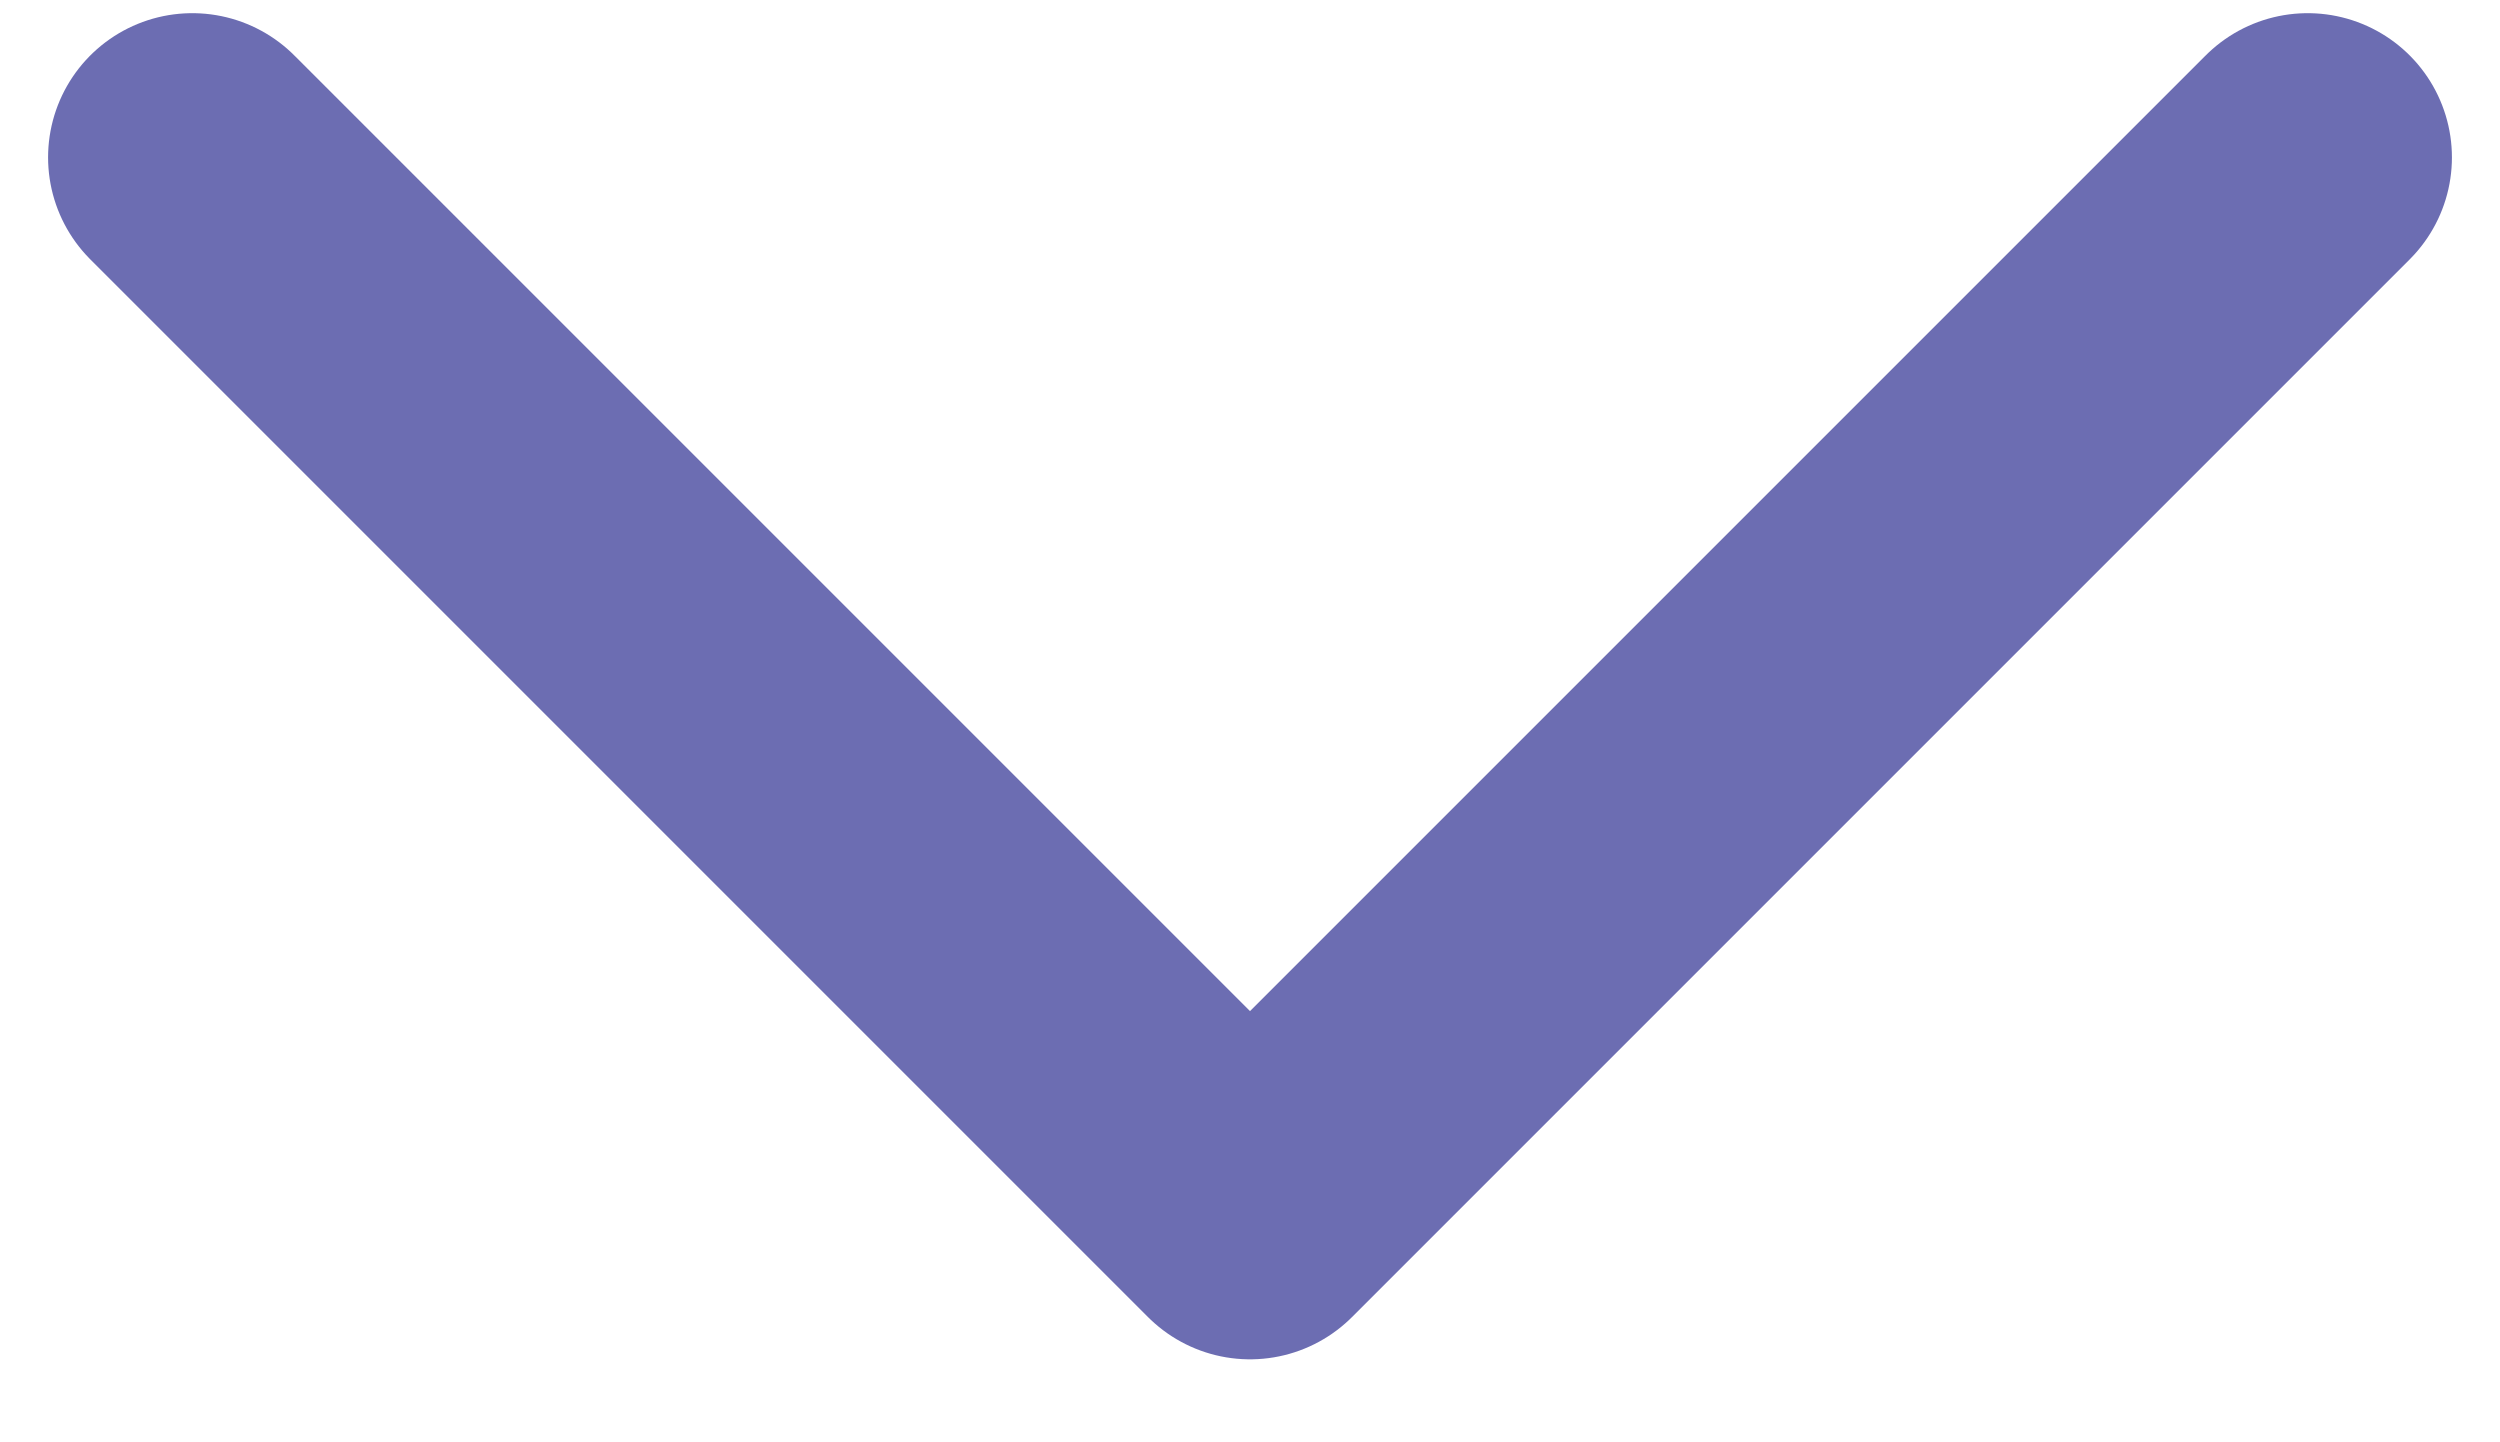
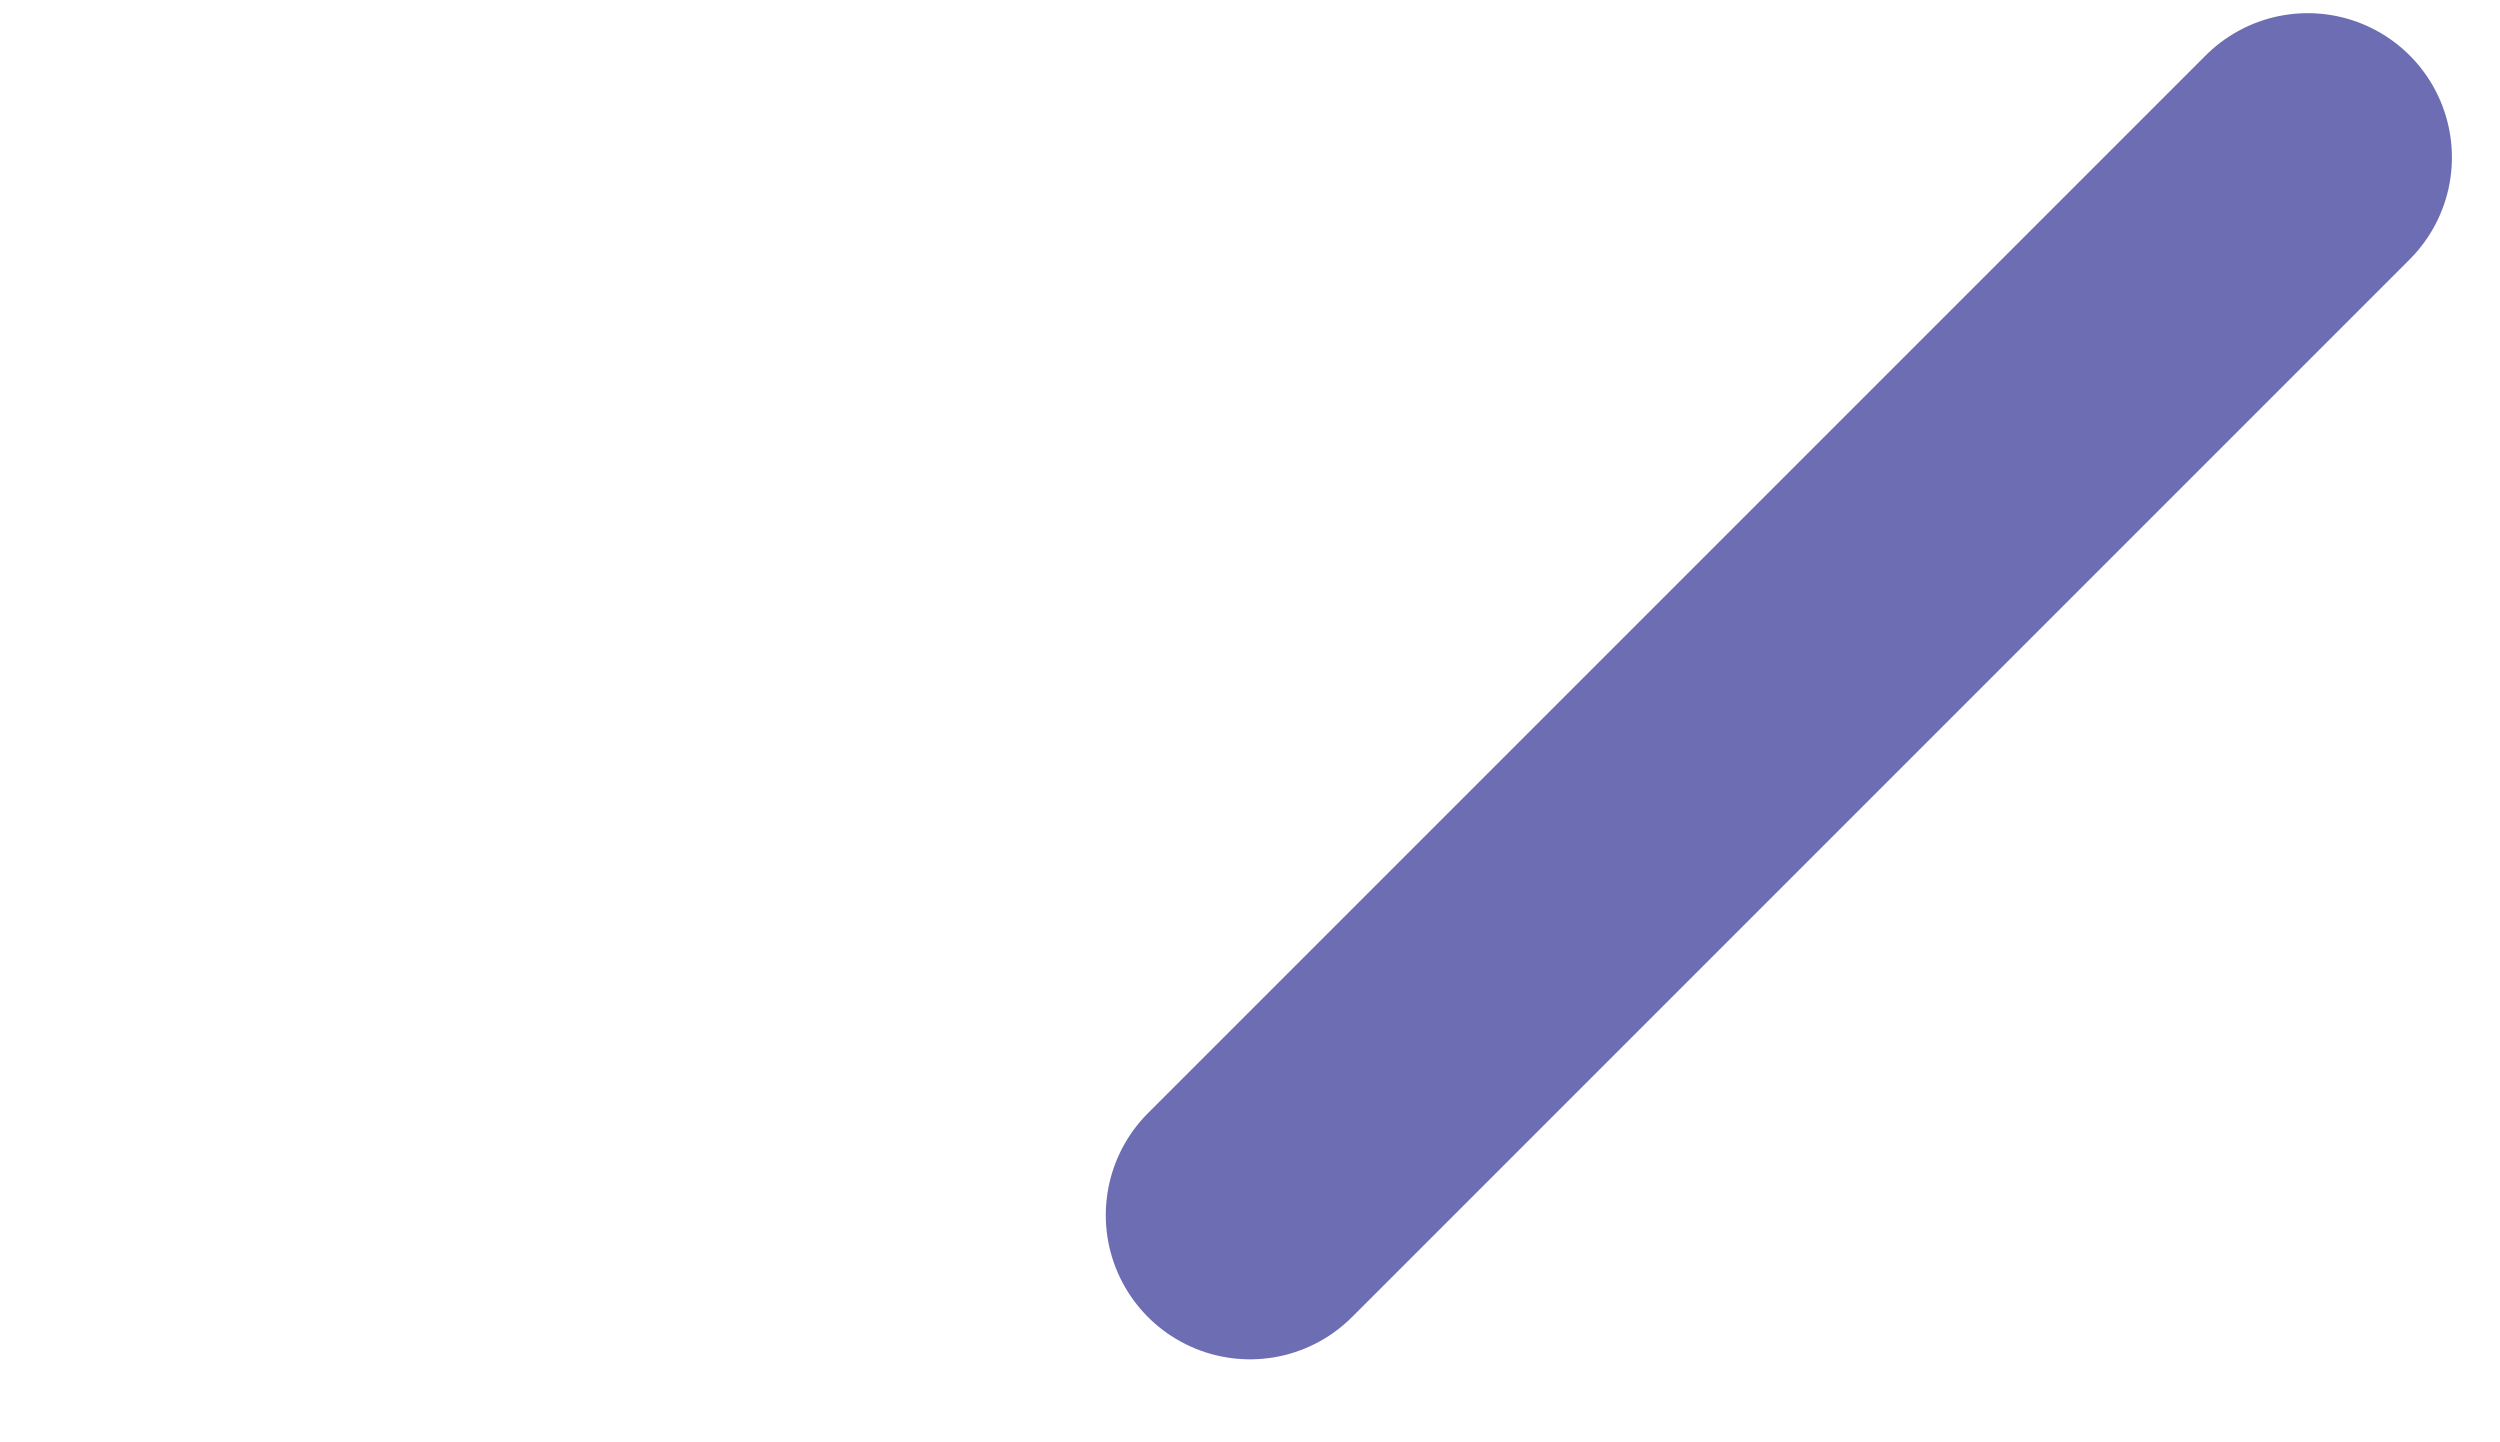
<svg xmlns="http://www.w3.org/2000/svg" width="26" height="15" viewBox="0 0 26 15" fill="none">
-   <path d="M24 1.637L13 12.637L2 1.637" stroke="#6C6DB2" stroke-width="3" stroke-linecap="round" stroke-linejoin="round" />
+   <path d="M24 1.637L13 12.637" stroke="#6C6DB2" stroke-width="3" stroke-linecap="round" stroke-linejoin="round" />
</svg>